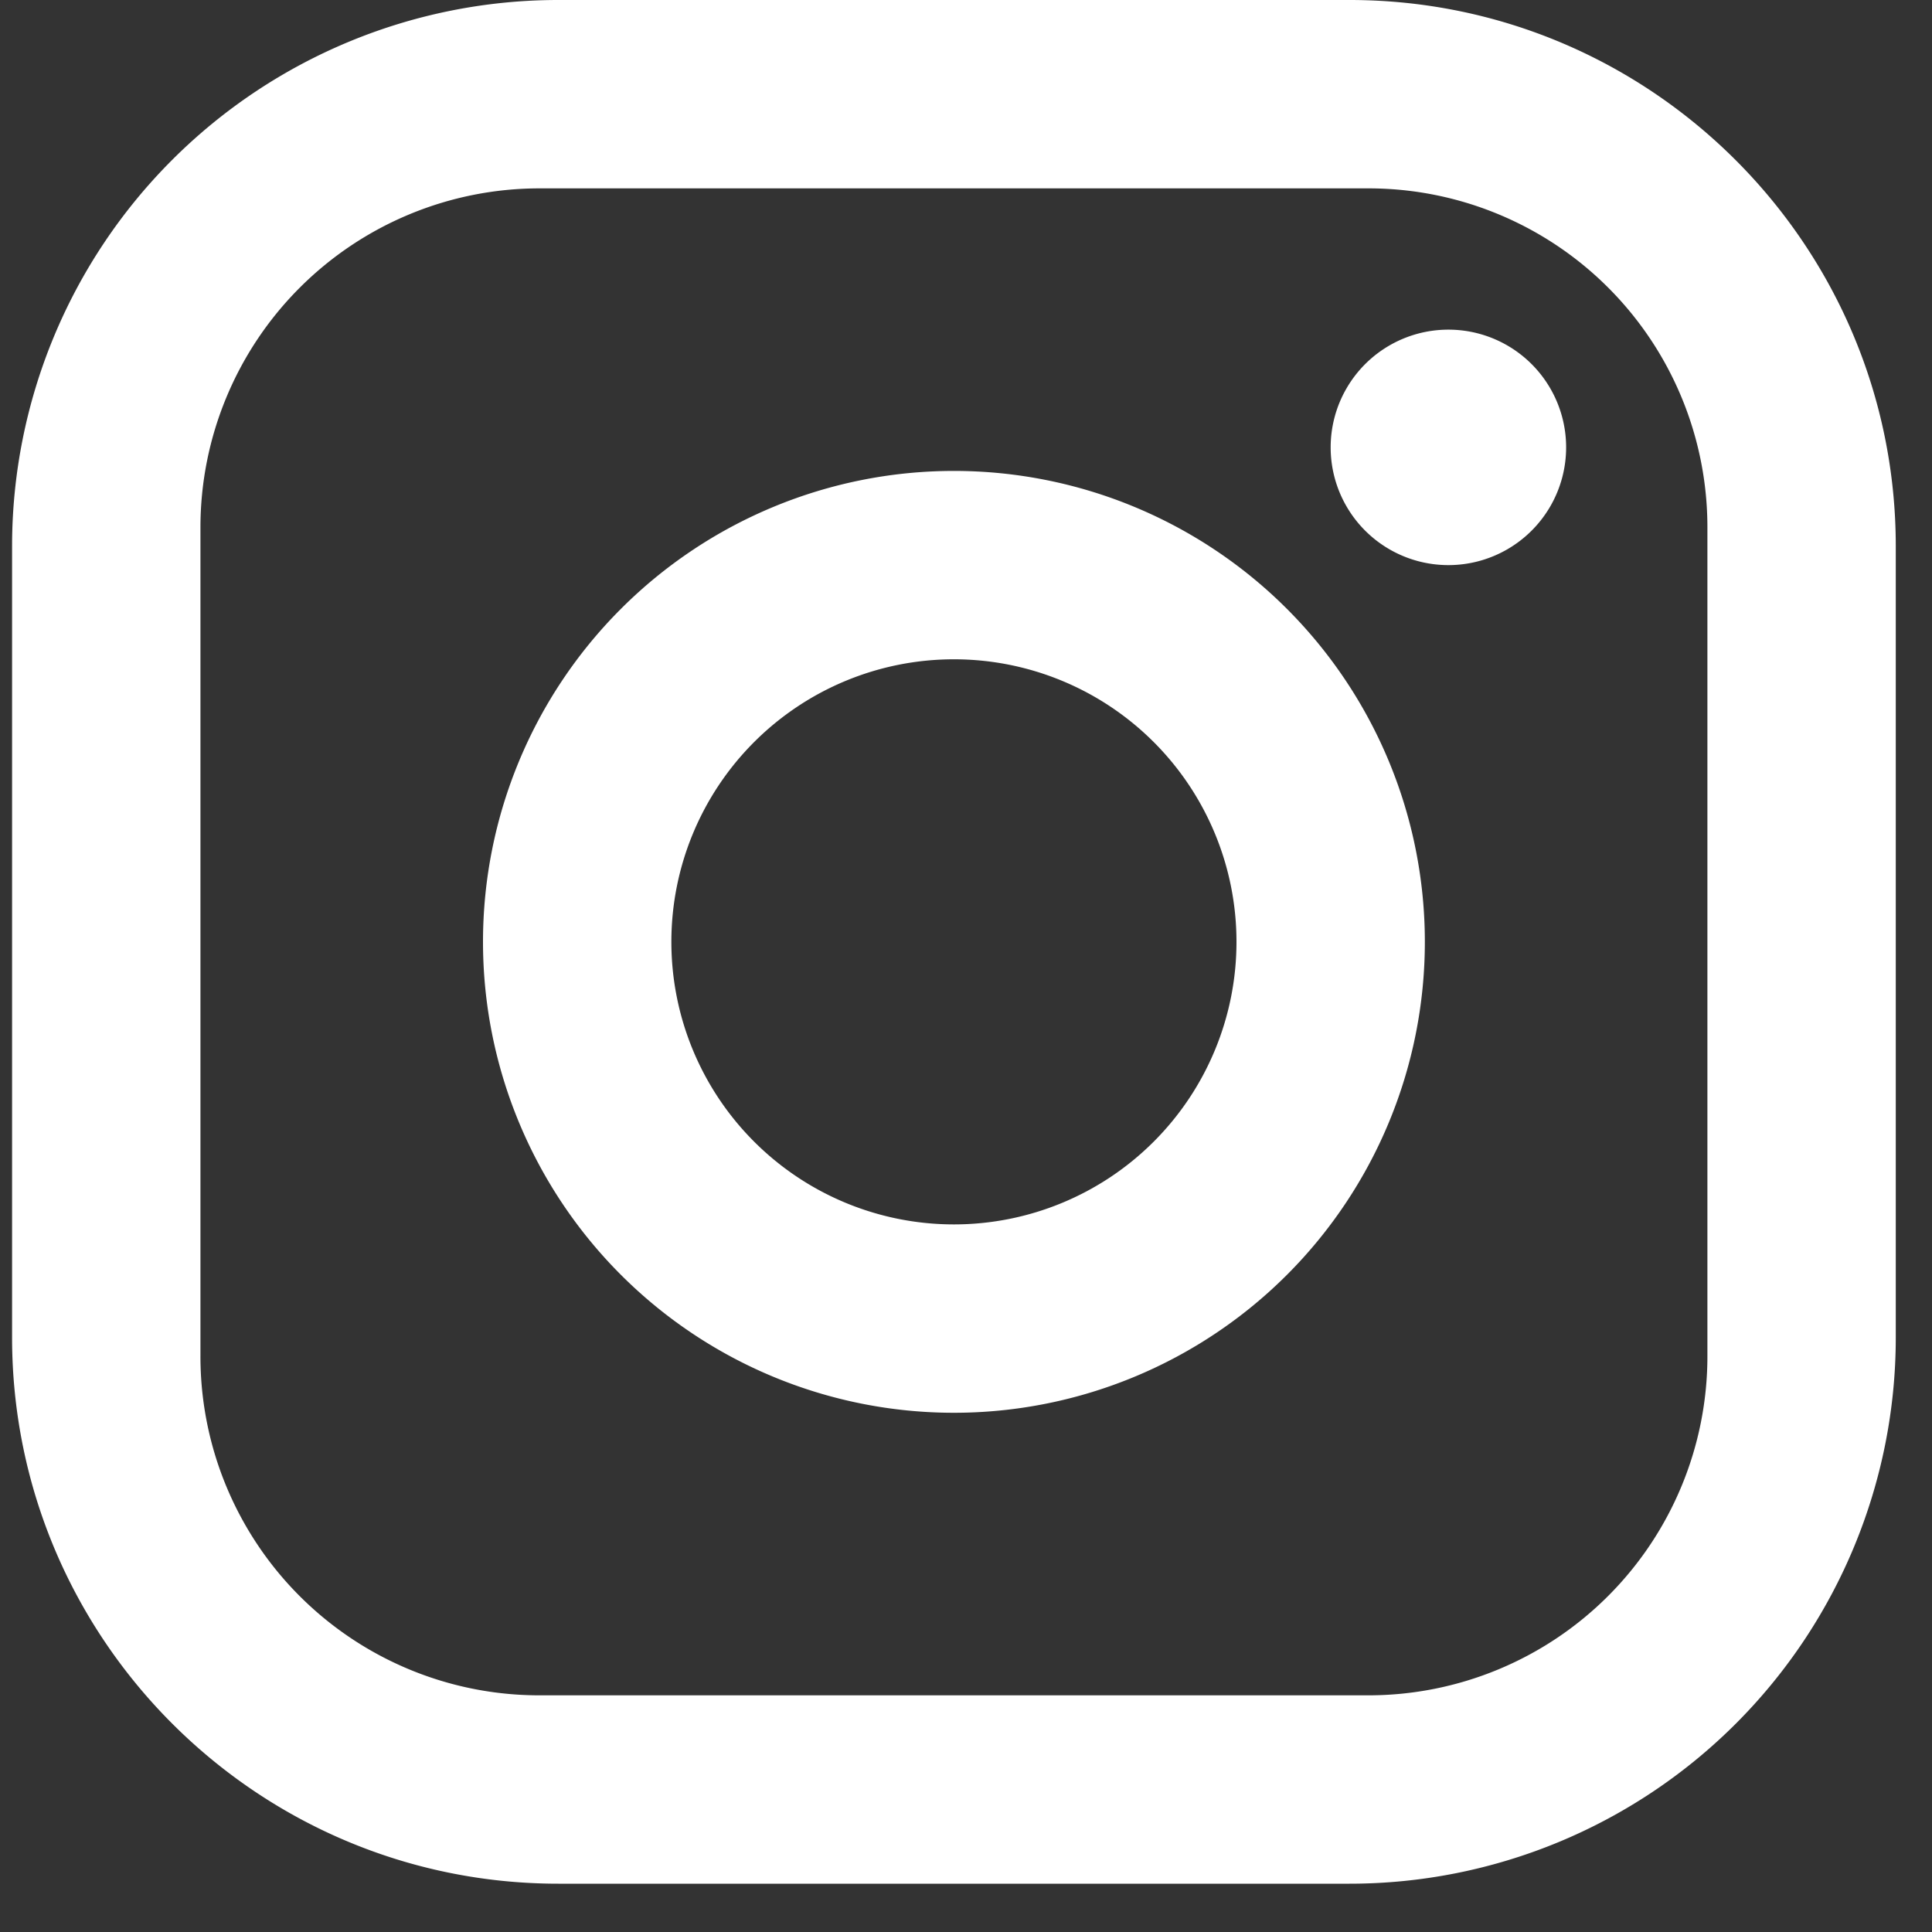
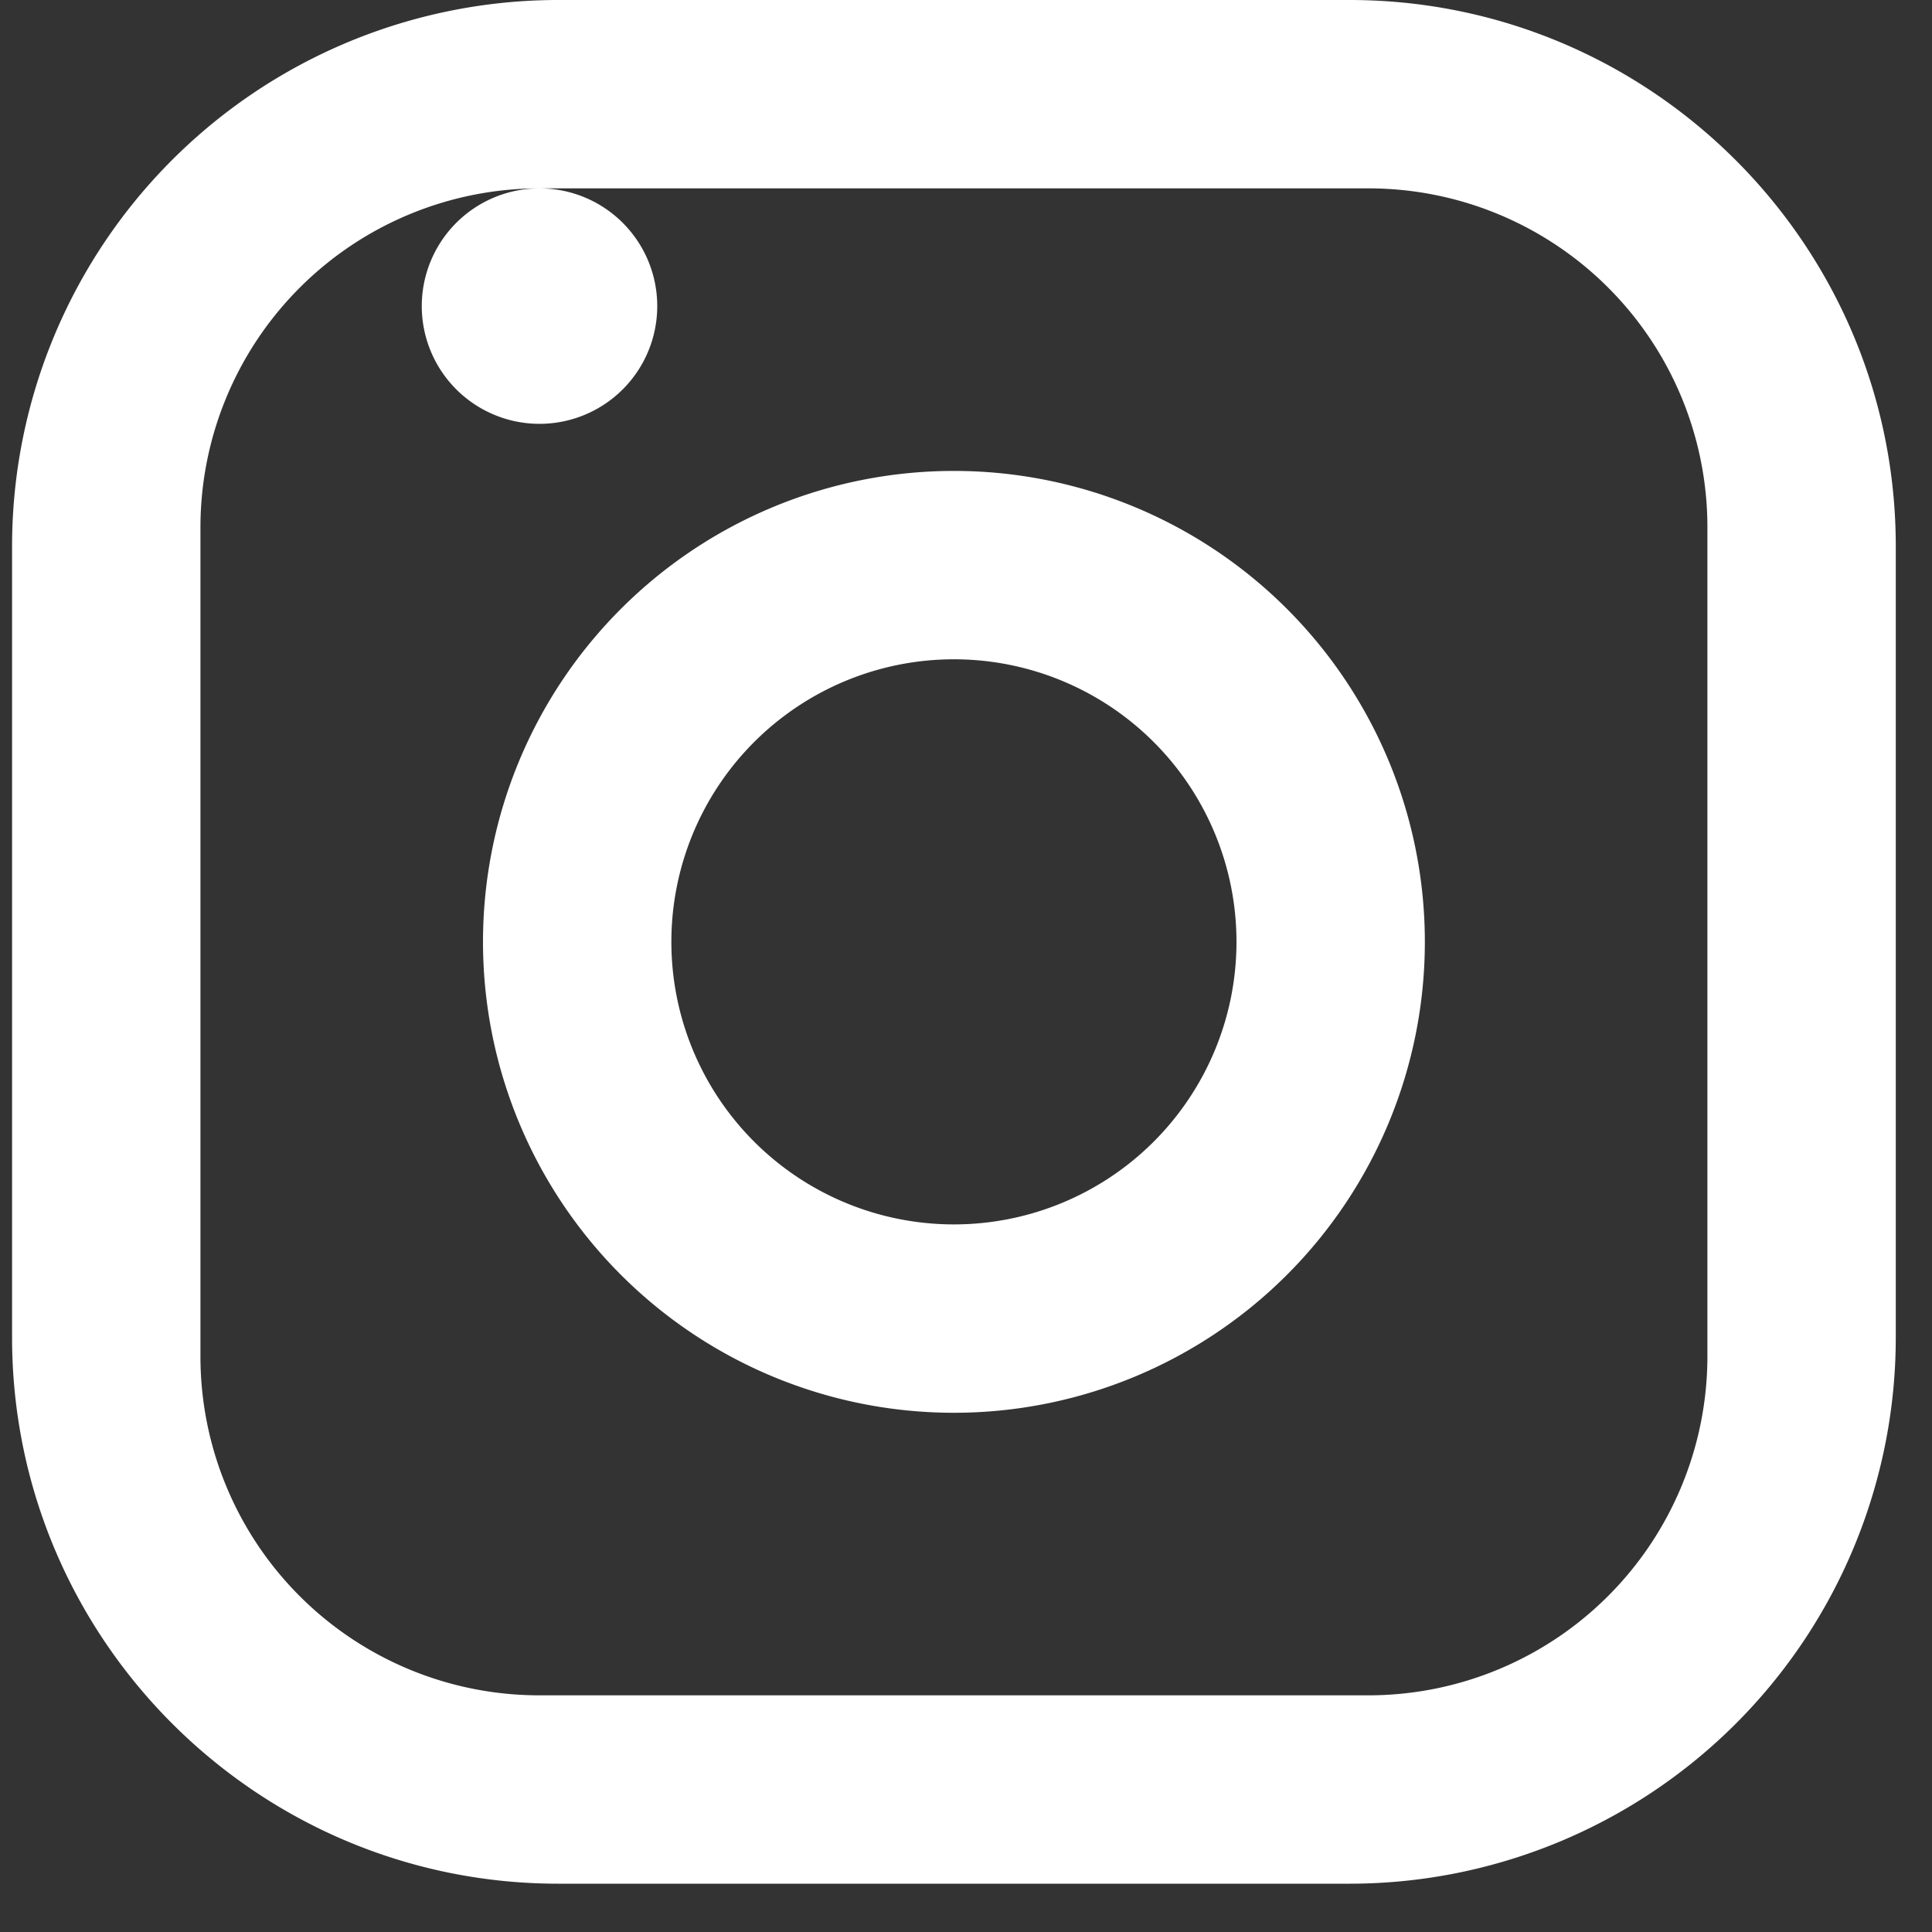
<svg xmlns="http://www.w3.org/2000/svg" width="32" height="32" fill="none">
  <rect width="100%" height="100%" fill="#333333" stroke="none" />
-   <path d="M9.248 0h13.104C27.344 0 31.4 4.056 31.4 9.048v13.104a9.048 9.048 0 0 1-9.048 9.048H9.248C4.256 31.2.2 27.144.2 22.152V9.048A9.048 9.048 0 0 1 9.248 0Zm-.312 3.12A5.616 5.616 0 0 0 3.32 8.736v13.728a5.612 5.612 0 0 0 5.616 5.616h13.728a5.616 5.616 0 0 0 5.616-5.616V8.736a5.612 5.612 0 0 0-5.616-5.616H8.936ZM23.99 5.46a1.95 1.95 0 1 1 0 3.9 1.95 1.95 0 0 1 0-3.9ZM15.8 7.8a7.8 7.8 0 1 1 0 15.6 7.8 7.8 0 0 1 0-15.6Zm0 3.12a4.68 4.68 0 1 0 0 9.36 4.68 4.68 0 0 0 0-9.36Z" fill="#fff" />
+   <path d="M9.248 0h13.104C27.344 0 31.4 4.056 31.4 9.048v13.104a9.048 9.048 0 0 1-9.048 9.048H9.248C4.256 31.2.2 27.144.2 22.152V9.048A9.048 9.048 0 0 1 9.248 0Zm-.312 3.12A5.616 5.616 0 0 0 3.32 8.736v13.728a5.612 5.612 0 0 0 5.616 5.616h13.728a5.616 5.616 0 0 0 5.616-5.616V8.736a5.612 5.612 0 0 0-5.616-5.616H8.936Za1.95 1.95 0 1 1 0 3.9 1.95 1.95 0 0 1 0-3.9ZM15.8 7.8a7.8 7.8 0 1 1 0 15.6 7.8 7.8 0 0 1 0-15.6Zm0 3.12a4.68 4.68 0 1 0 0 9.36 4.68 4.68 0 0 0 0-9.36Z" fill="#fff" />
</svg>